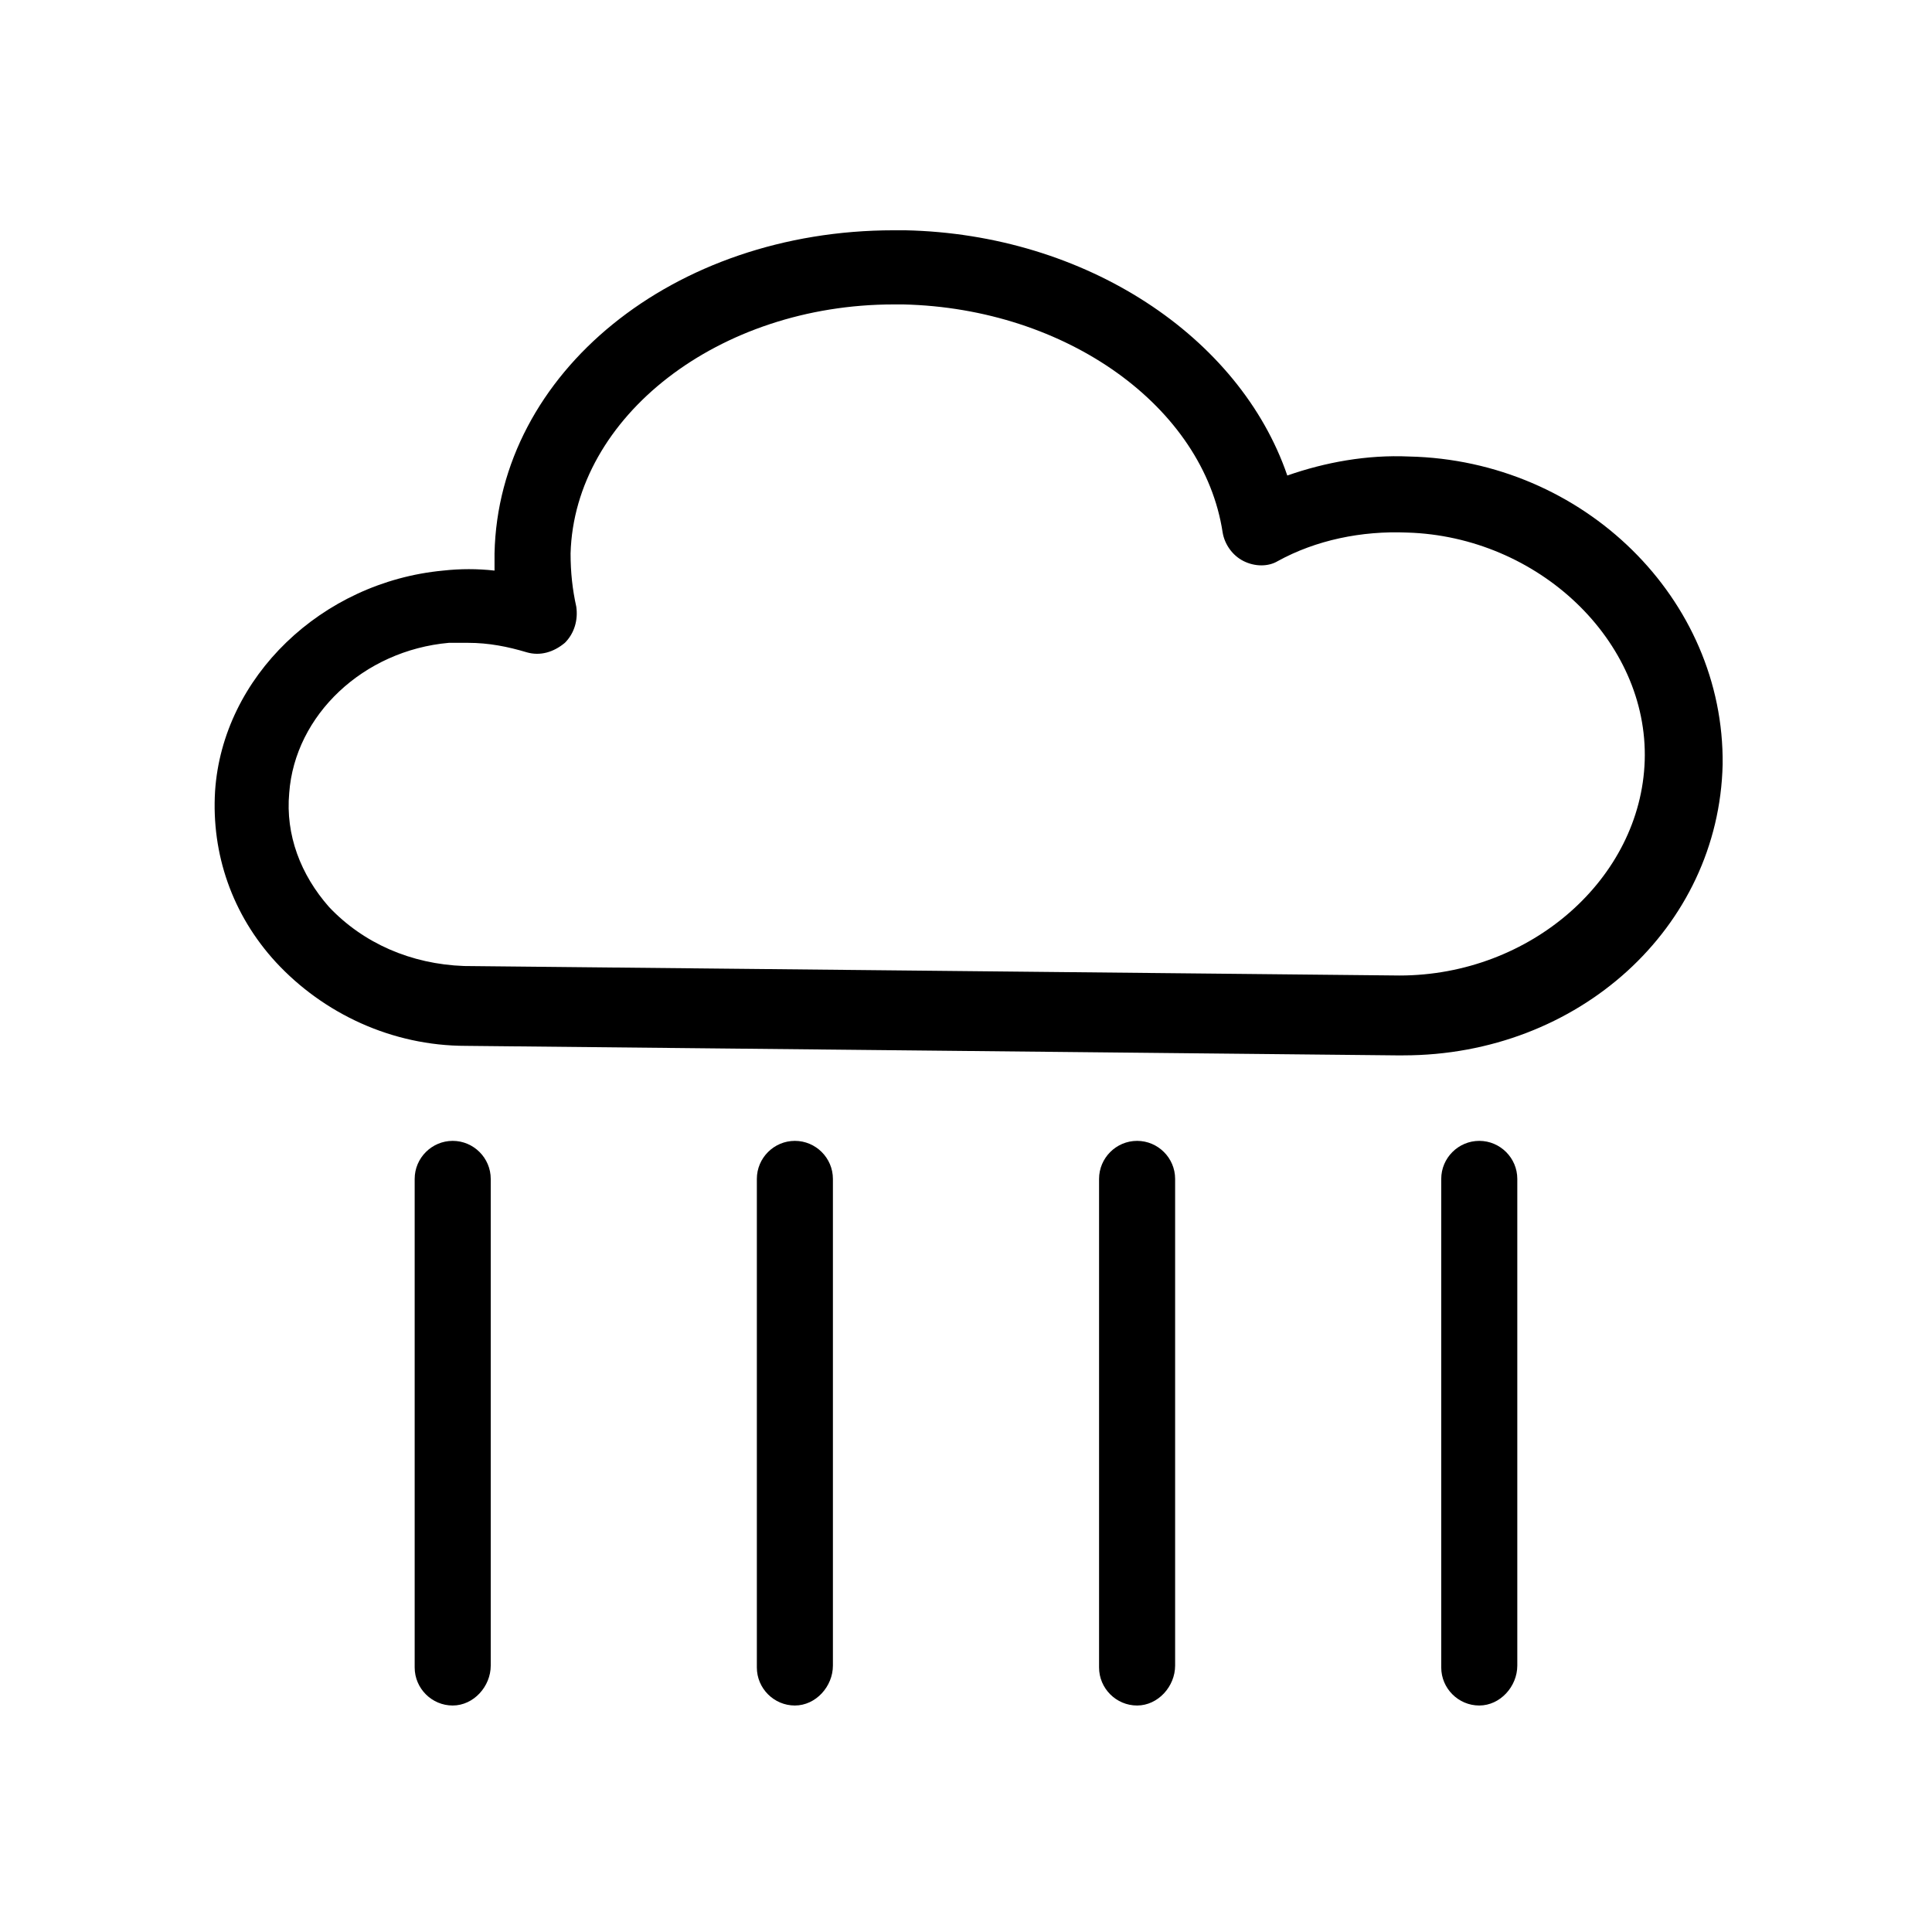
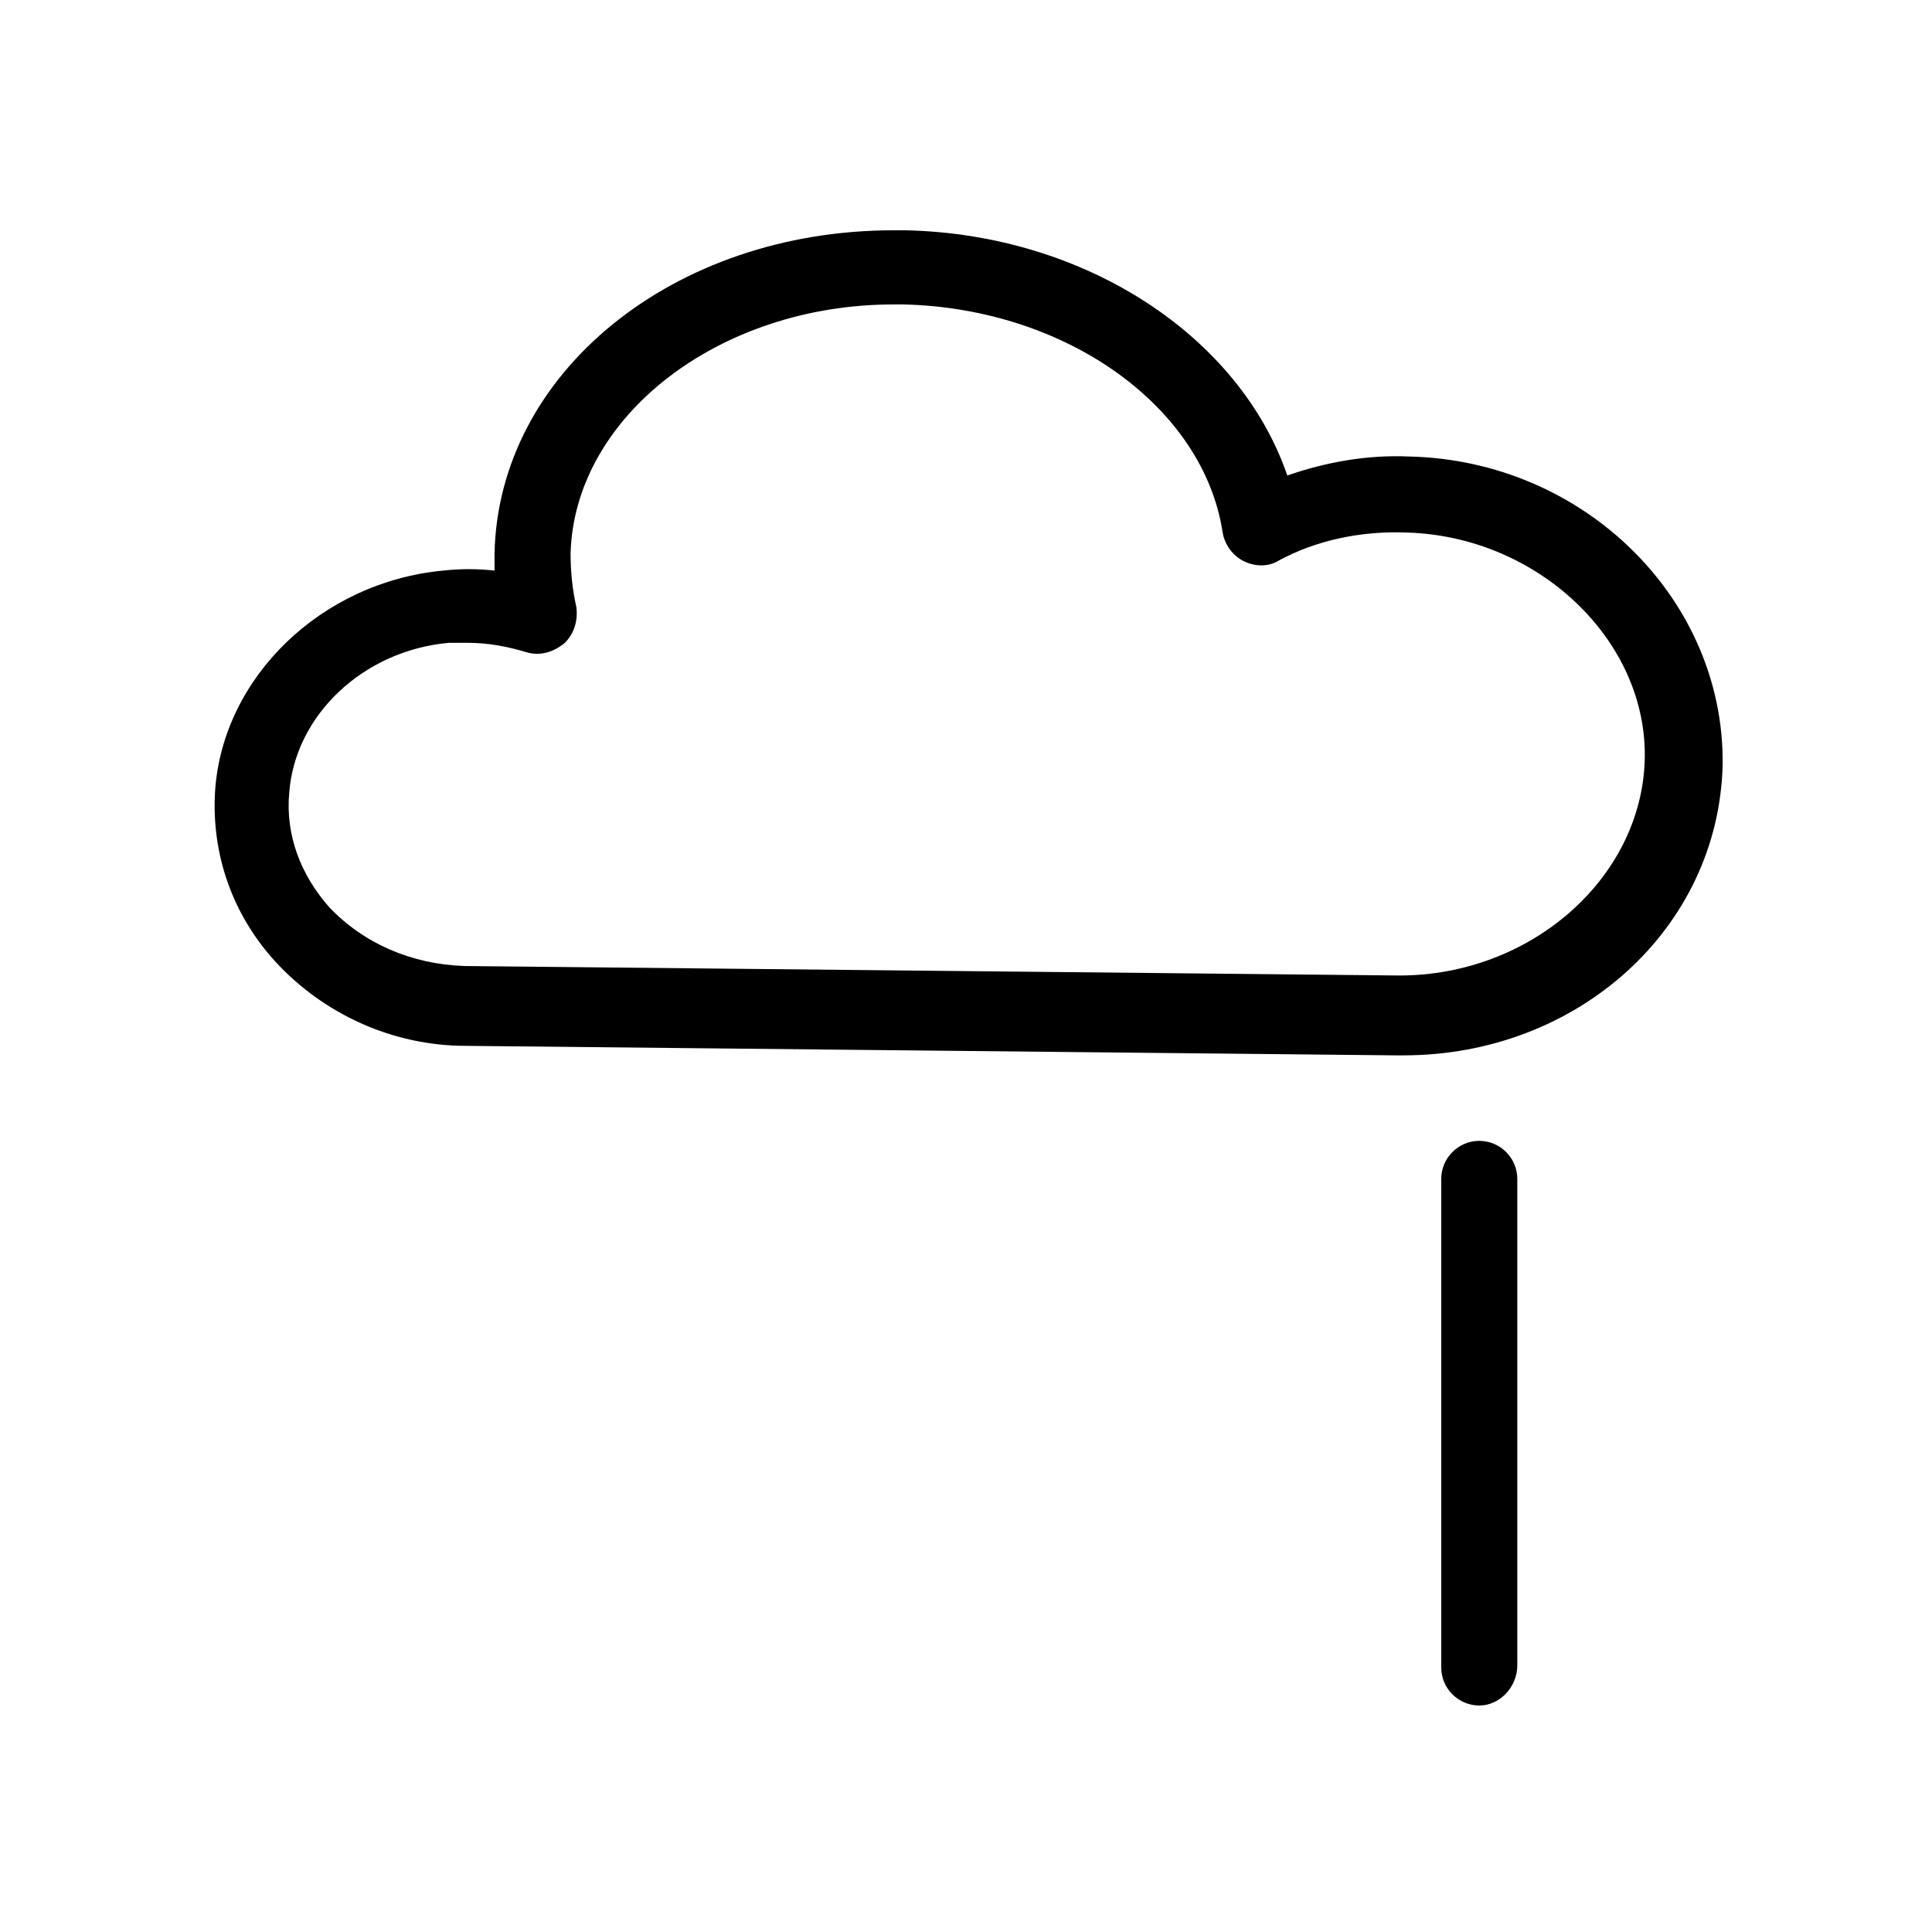
<svg xmlns="http://www.w3.org/2000/svg" fill="#000000" width="800px" height="800px" version="1.1" viewBox="144 144 512 512">
  <g>
    <path d="m517.39 264.98c-11.082-0.504-22.168 1.512-32.242 5.039-12.594-36.777-53.402-63.984-101.27-64.992h-3.023c-58.441 0-104.79 37.785-105.8 85.648v4.535c-4.535-0.504-9.07-0.504-13.602 0-32.242 3.023-58.441 28.215-60.457 58.441-1.008 16.625 4.535 32.746 16.121 45.344 12.594 13.602 30.73 22.168 50.383 22.168l246.36 2.519h2.016c46.352 0 83.633-33.754 84.641-77.082 0.5-43.836-36.781-80.613-83.133-81.621zm-2.519 137.54-247.88-2.516c-14.105-0.504-26.703-6.047-35.77-15.617-7.559-8.566-11.586-19.145-10.578-30.23 1.512-20.656 19.648-37.785 42.32-39.801h5.039c5.543 0 10.578 1.008 15.617 2.519 3.527 1.008 7.055 0 10.078-2.519 2.519-2.519 3.527-6.047 3.023-9.574-1.008-4.535-1.512-9.07-1.512-14.105 1.008-36.273 39.297-66 85.648-66h2.519c43.328 1.008 79.602 27.207 84.641 60.457 0.504 3.023 2.519 6.047 5.543 7.559s6.551 1.512 9.07 0c10.078-5.543 22.168-8.062 34.258-7.559 34.762 1.008 63.984 28.719 62.977 60.457-1.016 31.238-30.238 56.93-65 56.93z" />
    <path d="m546.1 585.4v-128.98c0-5.543-4.535-10.078-10.078-10.078-5.543 0-10.078 4.535-10.078 10.078v129.48c0 5.543 4.535 10.078 10.078 10.078 5.547-0.004 10.078-5.043 10.078-10.582z" />
-     <path d="m455.42 585.4v-128.98c0-5.543-4.535-10.078-10.078-10.078-5.543 0-10.078 4.535-10.078 10.078v129.48c0 5.543 4.535 10.078 10.078 10.078 5.543-0.004 10.078-5.043 10.078-10.582z" />
-     <path d="m364.73 585.4v-128.98c0-5.543-4.535-10.078-10.078-10.078-5.543 0-10.078 4.535-10.078 10.078v129.48c0 5.543 4.535 10.078 10.078 10.078 5.547-0.004 10.078-5.043 10.078-10.582z" />
-     <path d="m274.05 585.4v-128.98c0-5.543-4.535-10.078-10.078-10.078s-10.078 4.535-10.078 10.078v129.48c0 5.543 4.535 10.078 10.078 10.078 5.543-0.004 10.078-5.043 10.078-10.582z" />
  </g>
</svg>